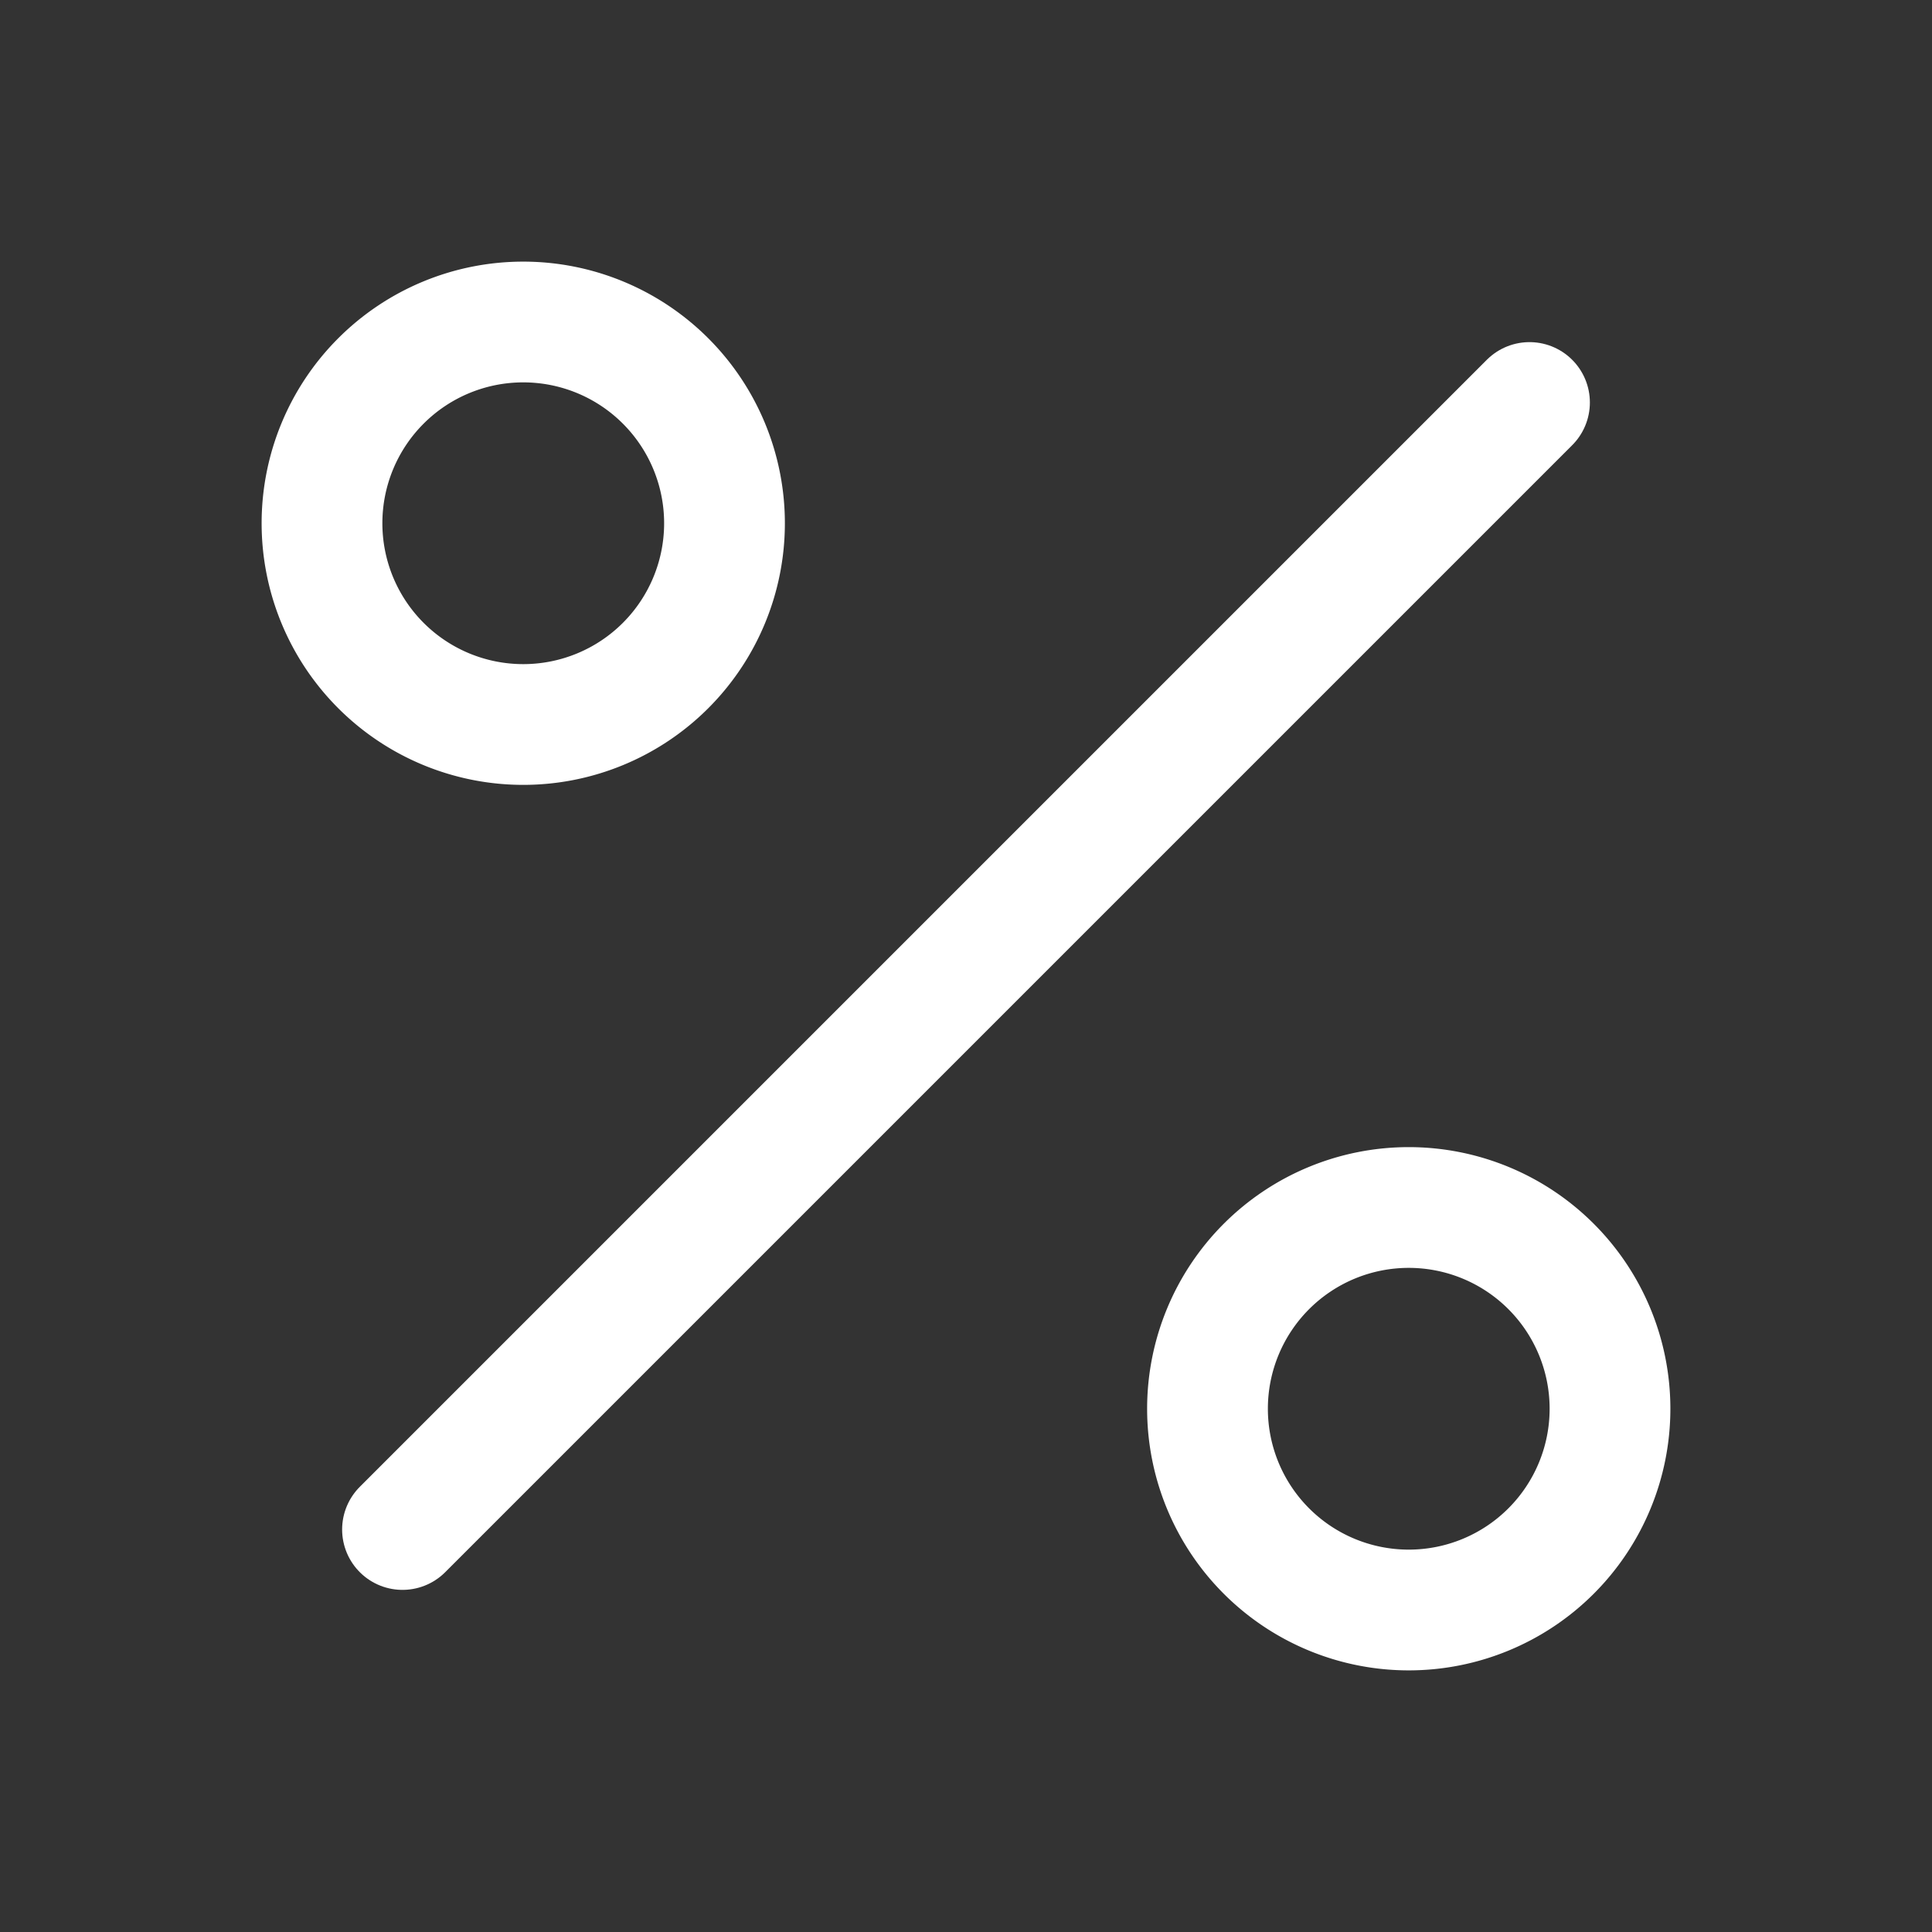
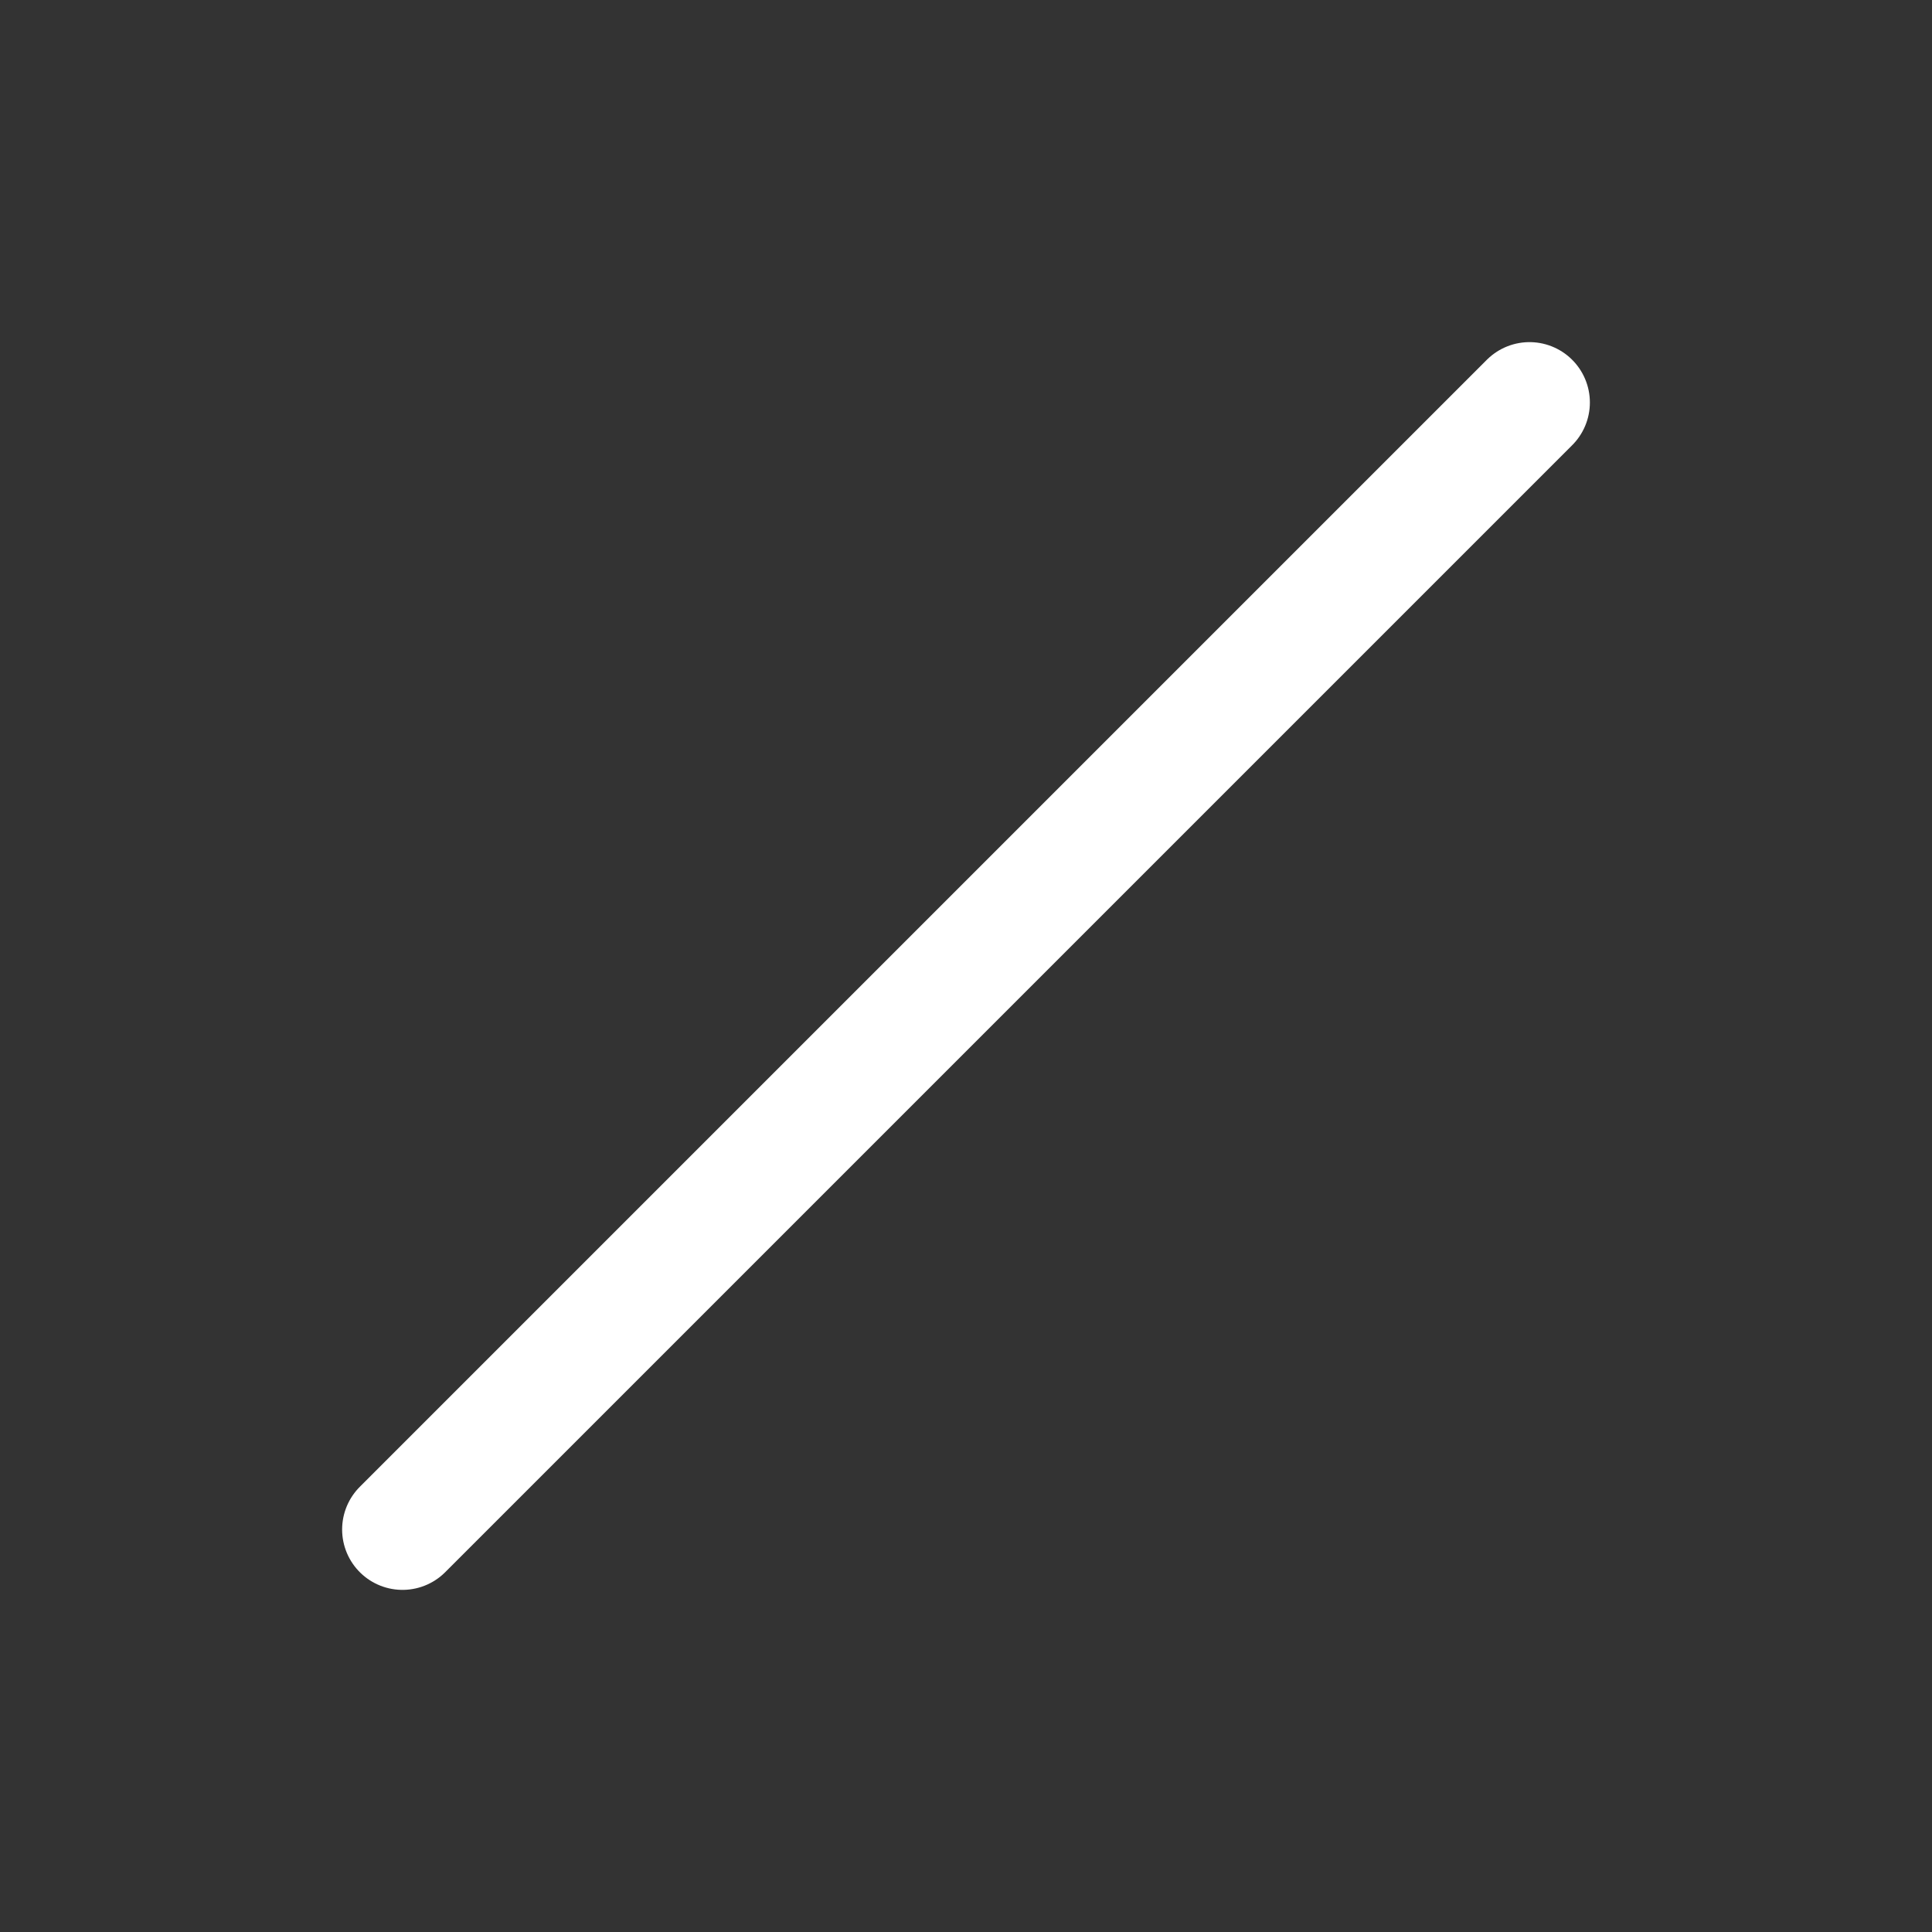
<svg xmlns="http://www.w3.org/2000/svg" width="24" height="24" viewBox="0 0 24 24" fill="none">
  <rect x="0" y="0" width="24" height="24" fill="#333333" stroke="none" />
  <path d="M19 5L5 19" stroke="#fff" stroke-width="1.5" stroke-linecap="round" stroke-linejoin="round" />
-   <path clip-rule="evenodd" d="M6.5 9a2.5 2.5 0 100-5 2.5 2.5 0 000 5zM17.5 20a2.5 2.5 0 100-5 2.5 2.5 0 000 5z" stroke="#fff" stroke-width="1.5" stroke-linecap="round" stroke-linejoin="round" />
</svg>